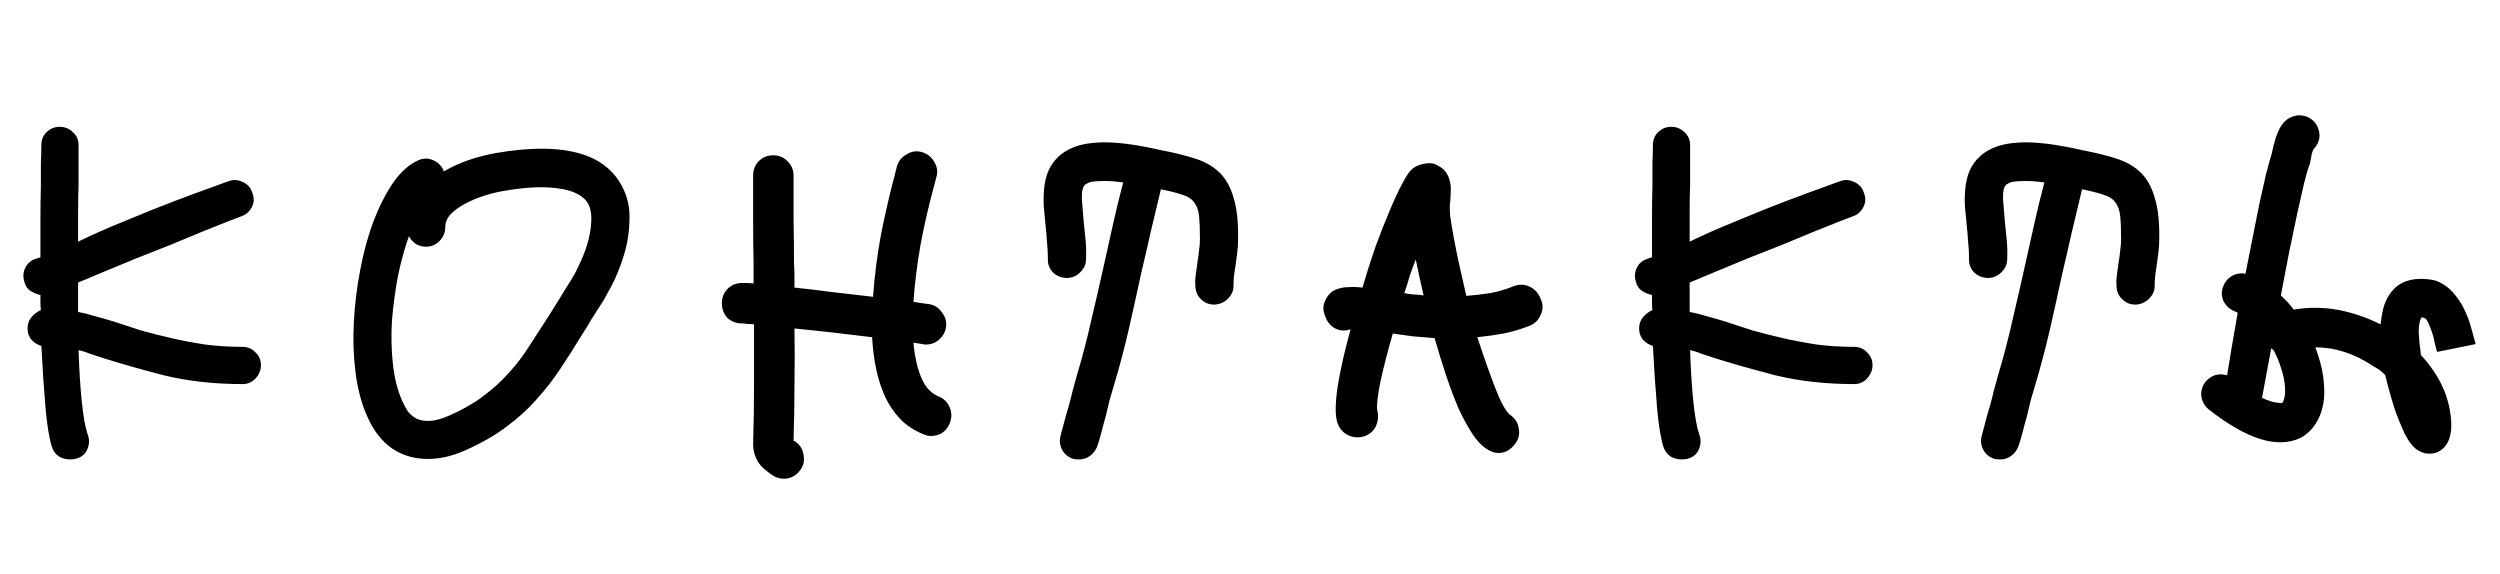
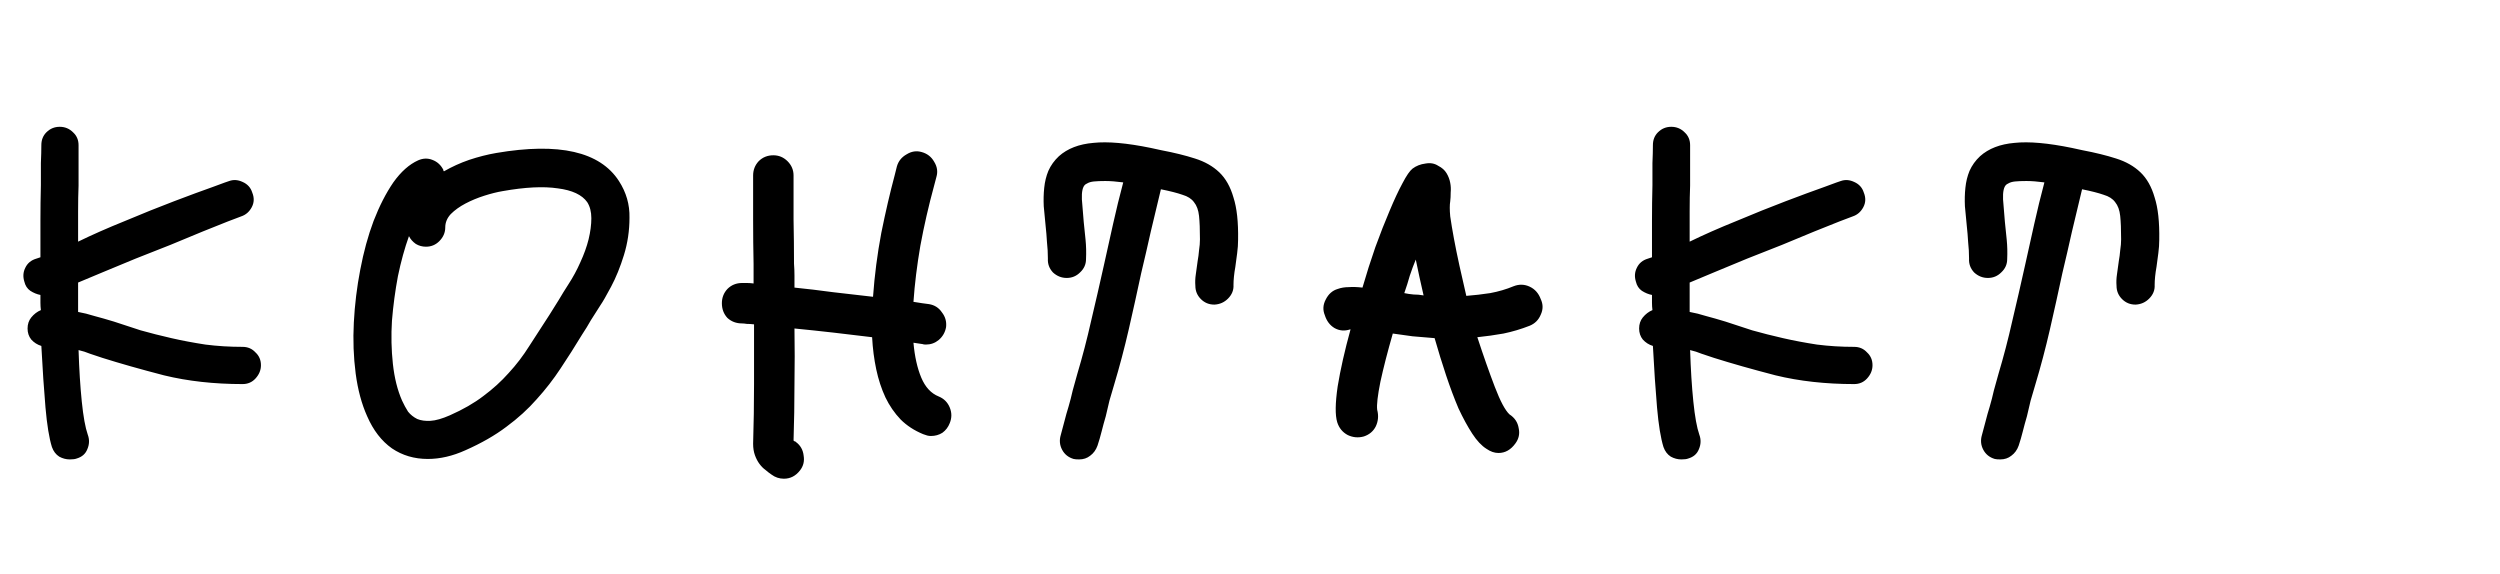
<svg xmlns="http://www.w3.org/2000/svg" width="653" height="150" viewBox="0 0 653 150" fill="none">
  <path d="M63.36 90.6C64.72 90.6 65.84 91.08 66.72 92.04C67.68 92.92 68.16 94.04 68.16 95.4C68.16 96.68 67.68 97.84 66.72 98.88C65.84 99.84 64.72 100.32 63.36 100.32C55.92 100.32 49.08 99.56 42.84 98.04C36.68 96.44 31.32 94.92 26.76 93.48C25.64 93.08 24.56 92.72 23.52 92.4C22.56 92 21.56 91.68 20.52 91.44C20.68 96.48 20.96 100.96 21.36 104.88C21.76 108.8 22.28 111.68 22.92 113.52C23.4 114.8 23.36 116.08 22.8 117.36C22.32 118.56 21.4 119.36 20.04 119.76C19.64 119.92 19.04 120 18.24 120C17.28 120 16.36 119.76 15.48 119.28C14.6 118.72 13.96 117.88 13.56 116.76C12.84 114.44 12.28 111 11.88 106.44C11.48 101.8 11.12 96.44 10.8 90.36C9.76 90.04 8.88 89.48 8.16 88.68C7.52 87.88 7.2 86.92 7.2 85.8C7.2 84.68 7.52 83.72 8.16 82.92C8.88 82.04 9.72 81.4 10.68 81C10.6 80.36 10.56 79.72 10.56 79.08C10.56 78.44 10.56 77.76 10.56 77.04C9.68 76.88 8.8 76.52 7.92 75.96C7.12 75.4 6.6 74.6 6.36 73.56C5.96 72.28 6.04 71.08 6.6 69.96C7.16 68.76 8.12 67.96 9.48 67.56L10.56 67.2C10.56 64.08 10.56 60.92 10.56 57.72C10.56 54.52 10.6 51.4 10.68 48.36C10.68 46.28 10.68 44.36 10.68 42.6C10.76 40.76 10.8 39.2 10.8 37.92C10.8 36.56 11.24 35.44 12.12 34.56C13.08 33.6 14.24 33.12 15.6 33.12C16.96 33.12 18.12 33.6 19.08 34.56C20.04 35.44 20.52 36.56 20.52 37.92V48.48C20.44 50.48 20.4 52.72 20.4 55.2C20.4 57.68 20.4 60.32 20.4 63.12C24 61.36 28.08 59.56 32.64 57.72C37.2 55.8 41.48 54.08 45.48 52.56C49.48 51.04 52.84 49.8 55.56 48.84C58.36 47.8 59.8 47.28 59.88 47.28C61 46.88 62.16 46.96 63.36 47.52C64.64 48.08 65.48 49 65.88 50.28C66.44 51.64 66.4 52.92 65.76 54.12C65.12 55.32 64.2 56.12 63 56.52C62.52 56.68 61.36 57.12 59.52 57.84C57.76 58.56 55.56 59.44 52.92 60.48C50.36 61.52 47.56 62.68 44.52 63.96C41.48 65.16 38.44 66.36 35.4 67.56C32.44 68.76 29.64 69.92 27 71.04C24.36 72.16 22.16 73.08 20.4 73.8V81.48C21.76 81.72 23.2 82.08 24.72 82.56C26.24 82.96 27.92 83.44 29.76 84C31.92 84.72 34.24 85.48 36.72 86.28C39.28 87 41.96 87.68 44.76 88.32C47.56 88.96 50.52 89.52 53.64 90C56.76 90.4 60 90.6 63.36 90.6ZM111.74 119.88C108.22 119.88 105.1 118.96 102.38 117.12C99.66 115.2 97.5 112.4 95.9 108.72C94.46 105.52 93.46 101.8 92.9 97.56C92.34 93.24 92.18 88.8 92.42 84.24C92.66 79.6 93.22 75 94.1 70.44C94.98 65.8 96.14 61.56 97.58 57.72C99.1 53.8 100.82 50.44 102.74 47.64C104.74 44.84 106.9 42.92 109.22 41.88C110.5 41.32 111.74 41.28 112.94 41.76C114.22 42.24 115.18 43.12 115.82 44.4C115.82 44.48 115.82 44.56 115.82 44.64C115.9 44.64 115.94 44.68 115.94 44.76C118.02 43.56 120.22 42.56 122.54 41.76C124.94 40.96 127.3 40.36 129.62 39.96C146.02 37.16 156.7 39.6 161.66 47.28C163.58 50.24 164.5 53.44 164.42 56.88C164.42 60.24 163.94 63.48 162.98 66.6C162.02 69.72 160.9 72.48 159.62 74.88C158.34 77.28 157.42 78.88 156.86 79.68C155.98 81.04 155.14 82.36 154.34 83.64C153.62 84.92 152.86 86.16 152.06 87.36C150.22 90.4 148.34 93.36 146.42 96.24C144.58 99.04 142.5 101.72 140.18 104.28C137.94 106.84 135.3 109.24 132.26 111.48C129.3 113.72 125.74 115.76 121.58 117.6C118.22 119.12 114.94 119.88 111.74 119.88ZM106.82 61.68C105.7 64.8 104.74 68.28 103.94 72.12C103.22 75.96 102.7 79.84 102.38 83.76C102.14 87.6 102.22 91.36 102.62 95.04C103.02 98.72 103.82 101.92 105.02 104.64C105.5 105.68 106.02 106.64 106.58 107.52C107.22 108.32 108.02 108.96 108.98 109.44C109.94 109.84 111.1 110 112.46 109.92C113.82 109.84 115.5 109.36 117.5 108.48C120.94 106.96 123.86 105.28 126.26 103.44C128.74 101.6 130.94 99.6 132.86 97.44C134.86 95.28 136.66 92.92 138.26 90.36C139.94 87.8 141.7 85.08 143.54 82.2C144.34 80.92 145.14 79.64 145.94 78.36C146.74 77 147.58 75.64 148.46 74.28C149.66 72.44 150.7 70.52 151.58 68.52C152.54 66.44 153.26 64.44 153.74 62.52C154.22 60.52 154.46 58.68 154.46 57C154.46 55.32 154.1 53.92 153.38 52.8C152.02 50.88 149.46 49.68 145.7 49.2C141.94 48.64 137.14 48.88 131.3 49.92C129.86 50.16 128.26 50.56 126.5 51.12C124.74 51.68 123.1 52.36 121.58 53.16C120.06 53.96 118.78 54.88 117.74 55.92C116.78 56.96 116.3 58.12 116.3 59.4C116.3 60.76 115.78 61.96 114.74 63C113.78 63.96 112.62 64.44 111.26 64.44C110.3 64.44 109.42 64.2 108.62 63.72C107.82 63.16 107.22 62.48 106.82 61.68ZM245.195 103.56C246.555 104.12 247.515 105.08 248.075 106.44C248.635 107.8 248.635 109.16 248.075 110.52C247.675 111.56 247.035 112.4 246.155 113.04C245.275 113.6 244.275 113.88 243.155 113.88C242.835 113.88 242.515 113.84 242.195 113.76C241.875 113.68 241.515 113.56 241.115 113.4C238.795 112.44 236.835 111.16 235.235 109.56C233.635 107.88 232.315 105.96 231.275 103.8C230.235 101.56 229.435 99.12 228.875 96.48C228.315 93.84 227.955 91.04 227.795 88.08C224.595 87.68 221.235 87.28 217.715 86.88C214.195 86.48 210.795 86.12 207.515 85.8C207.595 90.6 207.595 95.44 207.515 100.32C207.515 105.2 207.435 110.12 207.275 115.08C207.435 115.24 207.595 115.32 207.755 115.32L207.875 115.44C209.075 116.32 209.755 117.52 209.915 119.04C210.155 120.48 209.835 121.76 208.955 122.88C207.835 124.32 206.435 125.04 204.755 125.04C203.555 125.04 202.475 124.68 201.515 123.96C201.035 123.64 200.515 123.24 199.955 122.76C199.395 122.36 198.875 121.84 198.395 121.2C197.915 120.56 197.515 119.8 197.195 118.92C196.875 118.04 196.715 117.04 196.715 115.92C196.875 110.64 196.955 105.44 196.955 100.32C196.955 95.12 196.955 89.92 196.955 84.72C196.235 84.64 195.595 84.6 195.035 84.6C194.555 84.52 194.155 84.48 193.835 84.48C192.315 84.48 191.035 84 189.995 83.04C189.035 82 188.555 80.72 188.555 79.2C188.555 77.76 189.035 76.52 189.995 75.48C191.035 74.44 192.315 73.92 193.835 73.92C194.235 73.92 194.675 73.92 195.155 73.92C195.635 73.92 196.195 73.96 196.835 74.04V69C196.755 65.16 196.715 61.32 196.715 57.48C196.715 53.56 196.715 49.68 196.715 45.84C196.715 44.4 197.195 43.16 198.155 42.12C199.195 41.08 200.475 40.56 201.995 40.56C203.435 40.56 204.675 41.08 205.715 42.12C206.755 43.16 207.275 44.4 207.275 45.84C207.275 49.68 207.275 53.52 207.275 57.36C207.355 61.2 207.395 65.04 207.395 68.88C207.475 69.92 207.515 70.96 207.515 72C207.515 73.04 207.515 74.08 207.515 75.12C210.715 75.44 214.075 75.84 217.595 76.32C221.195 76.72 224.675 77.12 228.035 77.52C228.435 71.92 229.155 66.36 230.195 60.84C231.315 55.32 232.475 50.32 233.675 45.84L234.275 43.44C234.675 42.08 235.515 41.04 236.795 40.32C238.075 39.52 239.395 39.32 240.755 39.72C242.195 40.12 243.275 40.96 243.995 42.24C244.795 43.52 244.995 44.84 244.595 46.2L243.995 48.48C242.555 53.76 241.355 59 240.395 64.2C239.515 69.32 238.915 74.2 238.595 78.84C239.475 79 240.235 79.12 240.875 79.2C241.515 79.28 242.115 79.36 242.675 79.44C244.115 79.68 245.235 80.4 246.035 81.6C246.915 82.72 247.275 84 247.115 85.44C246.875 86.8 246.235 87.92 245.195 88.8C244.235 89.6 243.115 90 241.835 90C241.435 90 241.155 89.96 240.995 89.88C240.435 89.8 239.635 89.68 238.595 89.52C238.915 93.12 239.595 96.16 240.635 98.64C241.675 101.12 243.195 102.76 245.195 103.56ZM303.348 39.24C306.708 39.88 309.628 40.6 312.108 41.4C314.668 42.2 316.788 43.4 318.468 45C320.148 46.6 321.388 48.8 322.188 51.6C323.068 54.32 323.468 58 323.388 62.64C323.388 63.76 323.308 64.92 323.148 66.12C322.988 67.32 322.828 68.52 322.668 69.72C322.508 70.6 322.388 71.44 322.308 72.24C322.228 73.04 322.188 73.76 322.188 74.4C322.268 75.76 321.788 76.96 320.748 78C319.788 78.96 318.628 79.48 317.268 79.56H317.148C315.788 79.56 314.628 79.08 313.668 78.12C312.708 77.16 312.228 76 312.228 74.64C312.148 73.68 312.188 72.68 312.348 71.64C312.508 70.52 312.668 69.36 312.828 68.16C312.988 67.28 313.108 66.36 313.188 65.4C313.348 64.36 313.428 63.4 313.428 62.52C313.428 59.96 313.348 57.92 313.188 56.4C313.028 54.88 312.588 53.68 311.868 52.8C311.228 51.92 310.228 51.28 308.868 50.88C307.508 50.4 305.628 49.92 303.228 49.44C302.348 53.12 301.468 56.8 300.588 60.48C299.788 64.08 298.948 67.72 298.068 71.4C297.028 76.28 295.948 81.16 294.828 86.04C293.708 90.92 292.428 95.76 290.988 100.56C290.588 101.92 290.188 103.28 289.788 104.64C289.468 106 289.148 107.36 288.828 108.72C288.428 110.08 288.068 111.4 287.748 112.68C287.428 113.96 287.068 115.2 286.668 116.4C286.268 117.52 285.628 118.4 284.748 119.04C283.948 119.68 282.988 120 281.868 120C281.228 120 280.748 119.96 280.428 119.88C279.068 119.48 278.068 118.68 277.428 117.48C276.788 116.28 276.668 115 277.068 113.64C277.388 112.44 277.708 111.24 278.028 110.04C278.348 108.76 278.708 107.48 279.108 106.2C279.508 104.84 279.868 103.44 280.188 102C280.588 100.56 280.988 99.12 281.388 97.68C282.748 93.12 283.948 88.52 284.988 83.88C286.108 79.16 287.228 74.28 288.348 69.24C289.148 65.64 289.948 62.04 290.748 58.44C291.548 54.84 292.428 51.24 293.388 47.64C291.548 47.4 289.988 47.28 288.708 47.28C287.508 47.28 286.508 47.32 285.708 47.4C284.988 47.48 284.428 47.64 284.028 47.88C283.708 48.04 283.508 48.16 283.428 48.24C282.788 48.8 282.508 50.08 282.588 52.08C282.748 54.08 282.908 56.04 283.068 57.96C283.228 59.4 283.388 60.96 283.548 62.64C283.708 64.24 283.748 65.92 283.668 67.68C283.668 69.04 283.148 70.2 282.108 71.16C281.148 72.12 279.988 72.6 278.628 72.6C277.268 72.6 276.068 72.12 275.028 71.16C274.068 70.12 273.628 68.92 273.708 67.56C273.708 66.12 273.628 64.68 273.468 63.24C273.388 61.8 273.268 60.36 273.108 58.92C272.948 57.24 272.788 55.56 272.628 53.88C272.548 52.2 272.588 50.6 272.748 49.08C272.908 47.48 273.268 46 273.828 44.64C274.468 43.2 275.388 41.92 276.588 40.8C278.828 38.8 281.828 37.64 285.588 37.32C289.348 36.92 294.348 37.36 300.588 38.64L303.348 39.24ZM402.44 78.12C403.08 79.48 403.08 80.84 402.44 82.2C401.88 83.56 400.92 84.52 399.56 85.08C397.32 85.96 395.04 86.64 392.72 87.12C390.48 87.52 388.2 87.84 385.88 88.08C387.48 92.96 389 97.28 390.44 101.04C391.88 104.8 393.16 107.2 394.28 108.24C395.64 109.12 396.44 110.32 396.68 111.84C397 113.28 396.72 114.6 395.84 115.8C394.64 117.48 393.16 118.32 391.4 118.32C390.36 118.32 389.32 117.96 388.28 117.24C387 116.44 385.76 115.12 384.56 113.28C383.36 111.44 382.16 109.24 380.96 106.68C379.84 104.04 378.76 101.16 377.72 98.04C376.68 94.92 375.68 91.68 374.72 88.32C372.8 88.16 370.88 88 368.96 87.84C367.12 87.6 365.4 87.36 363.8 87.12C362.44 91.84 361.36 96.04 360.56 99.72C359.84 103.32 359.56 105.76 359.72 107.04C360.12 108.56 360 110 359.36 111.36C358.72 112.64 357.68 113.52 356.24 114C354.8 114.4 353.4 114.28 352.04 113.64C350.68 112.92 349.76 111.8 349.28 110.28C348.72 108.44 348.76 105.32 349.4 100.92C350.12 96.52 351.24 91.56 352.76 86.04H352.64C351.2 86.52 349.84 86.4 348.56 85.68C347.36 84.96 346.52 83.84 346.04 82.32C345.48 80.96 345.56 79.6 346.28 78.24C347 76.8 348.04 75.88 349.4 75.48C350.28 75.16 351.24 75 352.28 75C353.32 74.92 354.52 74.96 355.88 75.12C356.92 71.52 358.04 68 359.24 64.56C360.52 61.04 361.76 57.88 362.96 55.08C364.16 52.2 365.28 49.8 366.32 47.88C367.36 45.88 368.24 44.6 368.96 44.04C369.92 43.32 371.04 42.88 372.32 42.72C373.6 42.48 374.72 42.68 375.68 43.32C376.64 43.8 377.36 44.44 377.84 45.24C378.32 46.04 378.64 46.88 378.8 47.76C378.96 48.56 379 49.4 378.92 50.28C378.92 51.16 378.88 51.92 378.8 52.56C378.64 53.52 378.64 54.84 378.8 56.52C379.04 58.2 379.36 60.12 379.76 62.28C380.16 64.44 380.64 66.8 381.2 69.36C381.76 71.92 382.36 74.56 383 77.28C385.08 77.12 387.16 76.88 389.24 76.56C391.4 76.16 393.44 75.56 395.36 74.76C396.8 74.2 398.2 74.24 399.56 74.88C400.92 75.52 401.88 76.6 402.44 78.12ZM366.8 76.56C367.52 76.72 368.32 76.84 369.2 76.92C370.08 76.92 370.96 77 371.84 77.16C371.44 75.48 371.08 73.88 370.76 72.36C370.44 70.84 370.12 69.32 369.8 67.8C369.24 69.16 368.72 70.56 368.24 72C367.84 73.44 367.36 74.96 366.8 76.56ZM484.297 90.6C485.658 90.6 486.778 91.08 487.658 92.04C488.618 92.92 489.098 94.04 489.098 95.4C489.098 96.68 488.618 97.84 487.658 98.88C486.778 99.84 485.658 100.32 484.297 100.32C476.858 100.32 470.018 99.56 463.778 98.04C457.618 96.44 452.258 94.92 447.698 93.48C446.578 93.08 445.498 92.72 444.458 92.4C443.498 92 442.498 91.68 441.458 91.44C441.618 96.48 441.898 100.96 442.298 104.88C442.698 108.8 443.218 111.68 443.858 113.52C444.338 114.8 444.298 116.08 443.738 117.36C443.258 118.56 442.338 119.36 440.978 119.76C440.578 119.92 439.978 120 439.178 120C438.218 120 437.298 119.76 436.418 119.28C435.538 118.72 434.898 117.88 434.498 116.76C433.778 114.44 433.218 111 432.818 106.44C432.418 101.8 432.058 96.44 431.738 90.36C430.698 90.04 429.818 89.48 429.098 88.68C428.458 87.88 428.138 86.92 428.138 85.8C428.138 84.68 428.458 83.72 429.098 82.92C429.818 82.04 430.658 81.4 431.618 81C431.538 80.36 431.498 79.72 431.498 79.08C431.498 78.44 431.498 77.76 431.498 77.04C430.618 76.88 429.738 76.52 428.857 75.96C428.058 75.4 427.538 74.6 427.298 73.56C426.898 72.28 426.978 71.08 427.538 69.96C428.098 68.76 429.058 67.96 430.418 67.56L431.498 67.2C431.498 64.08 431.498 60.92 431.498 57.72C431.498 54.52 431.538 51.4 431.618 48.36C431.618 46.28 431.618 44.36 431.618 42.6C431.698 40.76 431.738 39.2 431.738 37.92C431.738 36.56 432.178 35.44 433.058 34.56C434.018 33.6 435.178 33.12 436.538 33.12C437.898 33.12 439.058 33.6 440.018 34.56C440.978 35.44 441.458 36.56 441.458 37.92V48.48C441.378 50.48 441.338 52.72 441.338 55.2C441.338 57.68 441.338 60.32 441.338 63.12C444.938 61.36 449.018 59.56 453.578 57.72C458.138 55.8 462.418 54.08 466.418 52.56C470.418 51.04 473.778 49.8 476.498 48.84C479.298 47.8 480.738 47.28 480.818 47.28C481.938 46.88 483.098 46.96 484.297 47.52C485.578 48.08 486.418 49 486.818 50.28C487.378 51.64 487.338 52.92 486.698 54.12C486.058 55.32 485.138 56.12 483.938 56.52C483.458 56.68 482.298 57.12 480.458 57.84C478.698 58.56 476.498 59.44 473.858 60.48C471.298 61.52 468.498 62.68 465.458 63.96C462.418 65.16 459.378 66.36 456.338 67.56C453.378 68.76 450.578 69.92 447.938 71.04C445.298 72.16 443.098 73.08 441.338 73.8V81.48C442.698 81.72 444.138 82.08 445.658 82.56C447.178 82.96 448.858 83.44 450.698 84C452.858 84.72 455.178 85.48 457.658 86.28C460.218 87 462.898 87.68 465.698 88.32C468.498 88.96 471.458 89.52 474.578 90C477.698 90.4 480.938 90.6 484.297 90.6ZM543.957 39.24C547.317 39.88 550.237 40.6 552.717 41.4C555.277 42.2 557.397 43.4 559.077 45C560.757 46.6 561.997 48.8 562.797 51.6C563.677 54.32 564.077 58 563.997 62.64C563.997 63.76 563.917 64.92 563.757 66.12C563.597 67.32 563.437 68.52 563.277 69.72C563.117 70.6 562.997 71.44 562.917 72.24C562.837 73.04 562.797 73.76 562.797 74.4C562.877 75.76 562.397 76.96 561.357 78C560.397 78.96 559.237 79.48 557.877 79.56H557.757C556.397 79.56 555.237 79.08 554.277 78.12C553.317 77.16 552.837 76 552.837 74.64C552.757 73.68 552.797 72.68 552.957 71.64C553.117 70.52 553.277 69.36 553.437 68.16C553.597 67.28 553.717 66.36 553.797 65.4C553.957 64.36 554.037 63.4 554.037 62.52C554.037 59.96 553.957 57.92 553.797 56.4C553.637 54.88 553.197 53.68 552.477 52.8C551.837 51.92 550.837 51.28 549.477 50.88C548.117 50.4 546.237 49.92 543.837 49.44C542.957 53.12 542.077 56.8 541.197 60.48C540.397 64.08 539.557 67.72 538.677 71.4C537.637 76.28 536.557 81.16 535.437 86.04C534.317 90.92 533.037 95.76 531.597 100.56C531.197 101.92 530.797 103.28 530.397 104.64C530.077 106 529.757 107.36 529.437 108.72C529.037 110.08 528.677 111.4 528.357 112.68C528.037 113.96 527.677 115.2 527.277 116.4C526.877 117.52 526.237 118.4 525.357 119.04C524.557 119.68 523.597 120 522.477 120C521.837 120 521.357 119.96 521.037 119.88C519.677 119.48 518.677 118.68 518.037 117.48C517.397 116.28 517.277 115 517.677 113.64C517.997 112.44 518.317 111.24 518.637 110.04C518.957 108.76 519.317 107.48 519.717 106.2C520.117 104.84 520.477 103.44 520.797 102C521.197 100.56 521.597 99.12 521.997 97.68C523.357 93.12 524.557 88.52 525.597 83.88C526.717 79.16 527.837 74.28 528.957 69.24C529.757 65.64 530.557 62.04 531.357 58.44C532.157 54.84 533.037 51.24 533.997 47.64C532.157 47.4 530.597 47.28 529.317 47.28C528.117 47.28 527.117 47.32 526.317 47.4C525.597 47.48 525.037 47.64 524.637 47.88C524.317 48.04 524.117 48.16 524.037 48.24C523.397 48.8 523.117 50.08 523.197 52.08C523.357 54.08 523.517 56.04 523.677 57.96C523.837 59.4 523.997 60.96 524.157 62.64C524.317 64.24 524.357 65.92 524.277 67.68C524.277 69.04 523.757 70.2 522.717 71.16C521.757 72.12 520.597 72.6 519.237 72.6C517.877 72.6 516.677 72.12 515.637 71.16C514.677 70.12 514.237 68.92 514.317 67.56C514.317 66.12 514.237 64.68 514.077 63.24C513.997 61.8 513.877 60.36 513.717 58.92C513.557 57.24 513.397 55.56 513.237 53.88C513.157 52.2 513.197 50.6 513.357 49.08C513.517 47.48 513.877 46 514.437 44.64C515.077 43.2 515.997 41.92 517.197 40.8C519.437 38.8 522.437 37.64 526.197 37.32C529.957 36.92 534.957 37.36 541.197 38.64L543.957 39.24Z" fill="black" />
-   <path d="M646.64 89.88C646.32 88.6 645.92 87.16 645.44 85.56C645.04 83.96 644.44 82.36 643.64 80.76C642.92 79.24 641.96 77.8 640.76 76.44C639.56 75.08 638.08 74.04 636.32 73.32C635.04 73 633.68 72.84 632.24 72.84C628.56 72.84 625.8 74.28 623.96 77.16C623.32 78.2 622.84 79.32 622.52 80.52C622.2 81.8 621.96 83.2 621.8 84.72C618.12 82.88 614.32 81.6 610.4 80.88C606.56 80.24 602.8 80.24 599.12 80.88C598.64 80.24 598.12 79.6 597.56 78.96C597 78.4 596.4 77.8 595.76 77.16C596.48 73.4 597.2 69.64 597.92 65.88C598.72 62.12 599.44 58.68 600.08 55.56C600.8 52.44 601.4 49.8 601.88 47.64C602.44 45.48 602.84 44.08 603.08 43.44C603.24 43.12 603.32 42.92 603.32 42.84C603.32 42.76 603.36 42.56 603.44 42.24C603.6 41.6 603.72 40.96 603.8 40.32C603.96 39.76 604.12 39.32 604.28 39C605.64 37.56 606.12 35.96 605.72 34.2C605.4 32.92 604.76 31.92 603.8 31.2C602.92 30.48 601.84 30.12 600.56 30.12C600.16 30.12 599.84 30.16 599.6 30.24C598 30.56 596.72 31.48 595.76 33C594.8 34.6 594 37 593.36 40.2C592.96 41.48 592.48 43.2 591.92 45.36C591.44 47.6 590.88 50.08 590.24 52.8C589.68 55.6 589.08 58.6 588.44 61.8C587.8 65 587.16 68.24 586.52 71.52C586.36 71.52 586.2 71.48 586.04 71.4C585.88 71.4 585.72 71.4 585.56 71.4C584.52 71.4 583.56 71.68 582.68 72.24C581.8 72.88 581.16 73.68 580.76 74.64C580.2 76 580.2 77.32 580.76 78.6C581.4 79.88 582.4 80.8 583.76 81.36C583.92 81.36 584.04 81.4 584.12 81.48C584.2 81.56 584.32 81.64 584.48 81.72C583.92 84.92 583.4 87.92 582.92 90.72C582.44 93.52 582.04 95.96 581.72 98.04C579.48 97.4 577.6 97.96 576.08 99.72C575.2 100.84 574.84 102.12 575 103.56C575.24 105 575.92 106.16 577.04 107.04C586.96 114.8 594.92 117.24 600.92 114.36C603 113.24 604.6 111.48 605.72 109.08C606.84 106.68 607.28 103.88 607.04 100.68C606.96 99.08 606.72 97.44 606.32 95.76C605.92 94.08 605.4 92.4 604.76 90.72C609.96 90.72 615 92.36 619.88 95.64C621 96.2 622.04 96.96 623 97.92C623.48 99.92 624 101.88 624.56 103.8C625.12 105.8 625.72 107.6 626.36 109.2C627 110.8 627.6 112.2 628.16 113.4C628.8 114.6 629.36 115.48 629.84 116.04C630.48 116.84 631.12 117.4 631.76 117.72C632.48 118.12 633.12 118.36 633.68 118.44C634.32 118.52 634.88 118.52 635.36 118.44C635.84 118.36 636.2 118.28 636.44 118.2C639.08 117.08 640.36 114.56 640.28 110.64C640.04 104.16 637.4 98.2 632.36 92.76C632.04 90.52 631.84 88.52 631.76 86.76C631.76 85 632 83.72 632.48 82.92L632.6 82.92C632.68 82.92 632.76 82.92 632.84 82.92C632.92 83 633.04 83.04 633.2 83.04C633.6 83.2 633.96 83.64 634.28 84.36C634.6 85.08 634.92 85.88 635.24 86.76C635.56 87.72 635.8 88.68 635.96 89.64C636.2 90.6 636.4 91.36 636.56 91.92L646.64 89.88ZM596.12 105.24C595.88 105.32 595.32 105.28 594.44 105.12C593.64 105.04 592.44 104.64 590.84 103.92C591.08 102.72 591.4 101 591.8 98.76C592.2 96.52 592.68 93.92 593.24 90.96C593.48 91.2 593.68 91.36 593.84 91.44C594.72 93.04 595.4 94.68 595.88 96.36C596.44 98.04 596.76 99.64 596.84 101.16C596.92 102.52 596.84 103.52 596.6 104.16C596.44 104.8 596.28 105.16 596.12 105.24Z" fill="black" />
</svg>